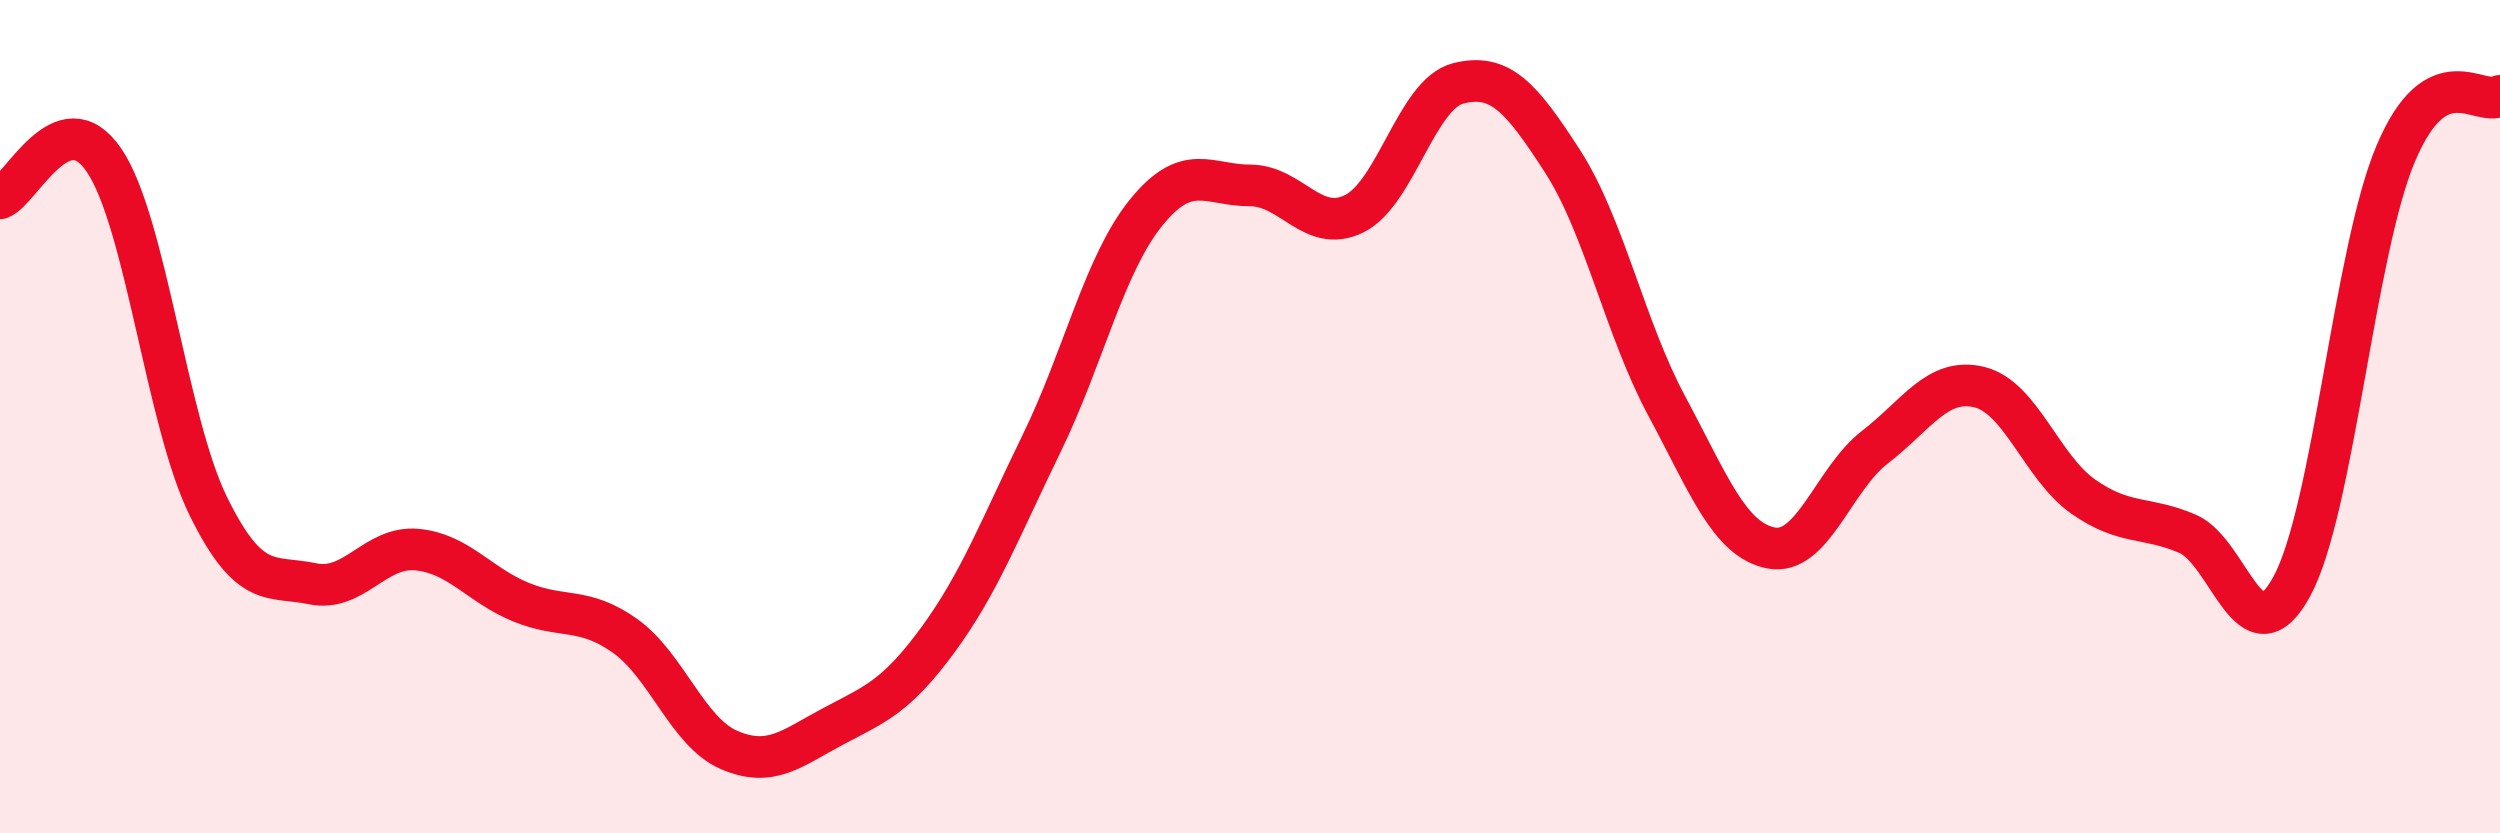
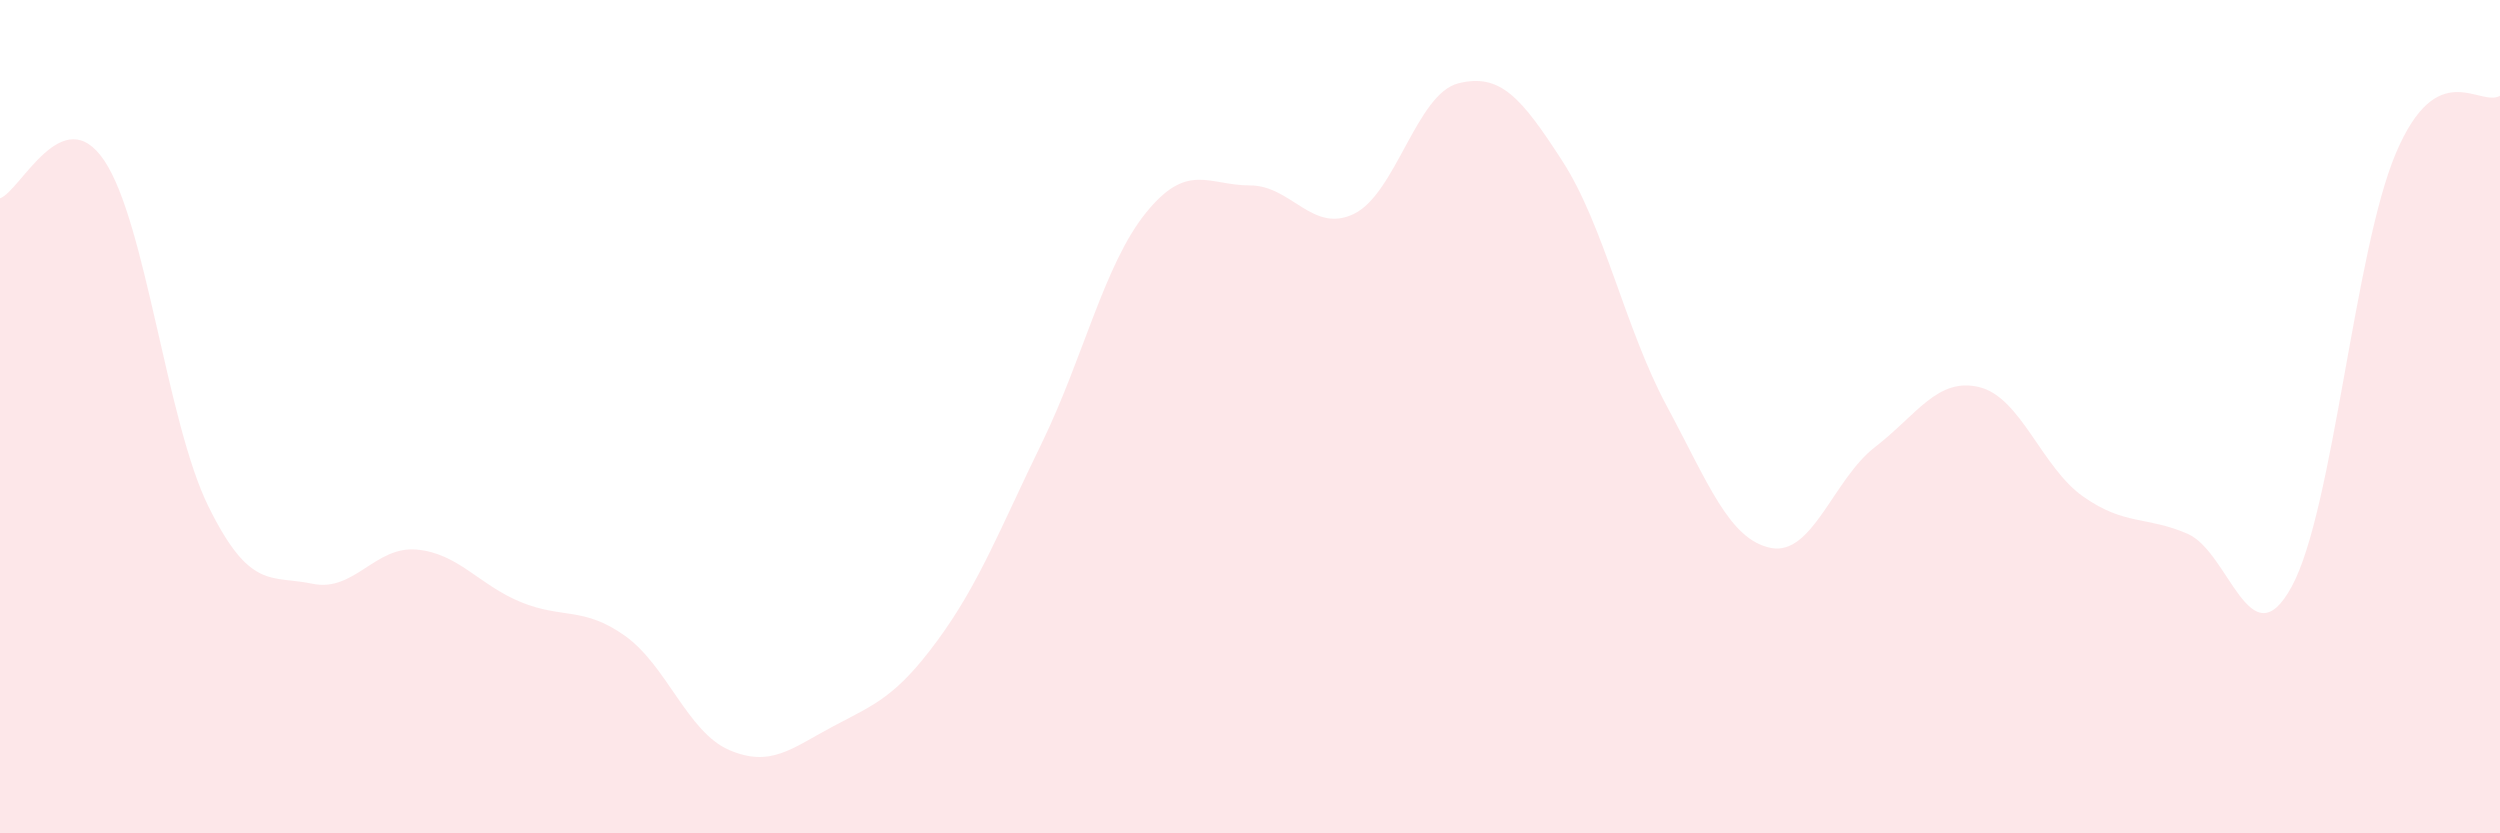
<svg xmlns="http://www.w3.org/2000/svg" width="60" height="20" viewBox="0 0 60 20">
  <path d="M 0,4.76 C 0.5,4.58 1.5,2.37 2.5,3.85 C 3.5,5.33 4,10.12 5,12.15 C 6,14.18 6.5,13.8 7.5,14.01 C 8.5,14.22 9,13.1 10,13.19 C 11,13.28 11.5,14.04 12.5,14.45 C 13.5,14.86 14,14.55 15,15.26 C 16,15.97 16.5,17.57 17.5,18 C 18.5,18.43 19,17.96 20,17.43 C 21,16.9 21.5,16.73 22.5,15.37 C 23.5,14.01 24,12.69 25,10.64 C 26,8.59 26.5,6.35 27.5,5.11 C 28.5,3.87 29,4.45 30,4.45 C 31,4.45 31.5,5.62 32.5,5.13 C 33.5,4.64 34,2.25 35,2 C 36,1.75 36.5,2.32 37.5,3.87 C 38.5,5.42 39,7.88 40,9.74 C 41,11.6 41.5,12.95 42.5,13.15 C 43.5,13.35 44,11.5 45,10.73 C 46,9.96 46.5,9.05 47.5,9.29 C 48.5,9.53 49,11.22 50,11.92 C 51,12.62 51.5,12.38 52.5,12.81 C 53.5,13.24 54,15.91 55,14.08 C 56,12.25 56.5,6.04 57.5,3.68 C 58.5,1.32 59.5,2.58 60,2.3L60 20L0 20Z" fill="#EB0A25" opacity="0.1" stroke-linecap="round" stroke-linejoin="round" />
-   <path d="M 0,4.76 C 0.5,4.58 1.5,2.37 2.5,3.85 C 3.5,5.33 4,10.12 5,12.15 C 6,14.18 6.5,13.8 7.5,14.01 C 8.5,14.22 9,13.1 10,13.19 C 11,13.28 11.5,14.04 12.5,14.45 C 13.5,14.86 14,14.55 15,15.26 C 16,15.97 16.5,17.57 17.5,18 C 18.5,18.43 19,17.96 20,17.43 C 21,16.9 21.5,16.73 22.5,15.37 C 23.5,14.01 24,12.69 25,10.64 C 26,8.59 26.5,6.35 27.5,5.11 C 28.5,3.87 29,4.45 30,4.45 C 31,4.45 31.5,5.62 32.5,5.13 C 33.5,4.64 34,2.25 35,2 C 36,1.75 36.5,2.32 37.5,3.87 C 38.5,5.42 39,7.88 40,9.74 C 41,11.6 41.5,12.95 42.5,13.15 C 43.5,13.35 44,11.5 45,10.73 C 46,9.96 46.5,9.05 47.5,9.29 C 48.5,9.53 49,11.22 50,11.92 C 51,12.62 51.5,12.38 52.5,12.81 C 53.5,13.24 54,15.91 55,14.08 C 56,12.25 56.5,6.04 57.5,3.68 C 58.5,1.32 59.5,2.58 60,2.3" stroke="#EB0A25" stroke-width="1" fill="none" stroke-linecap="round" stroke-linejoin="round" />
</svg>